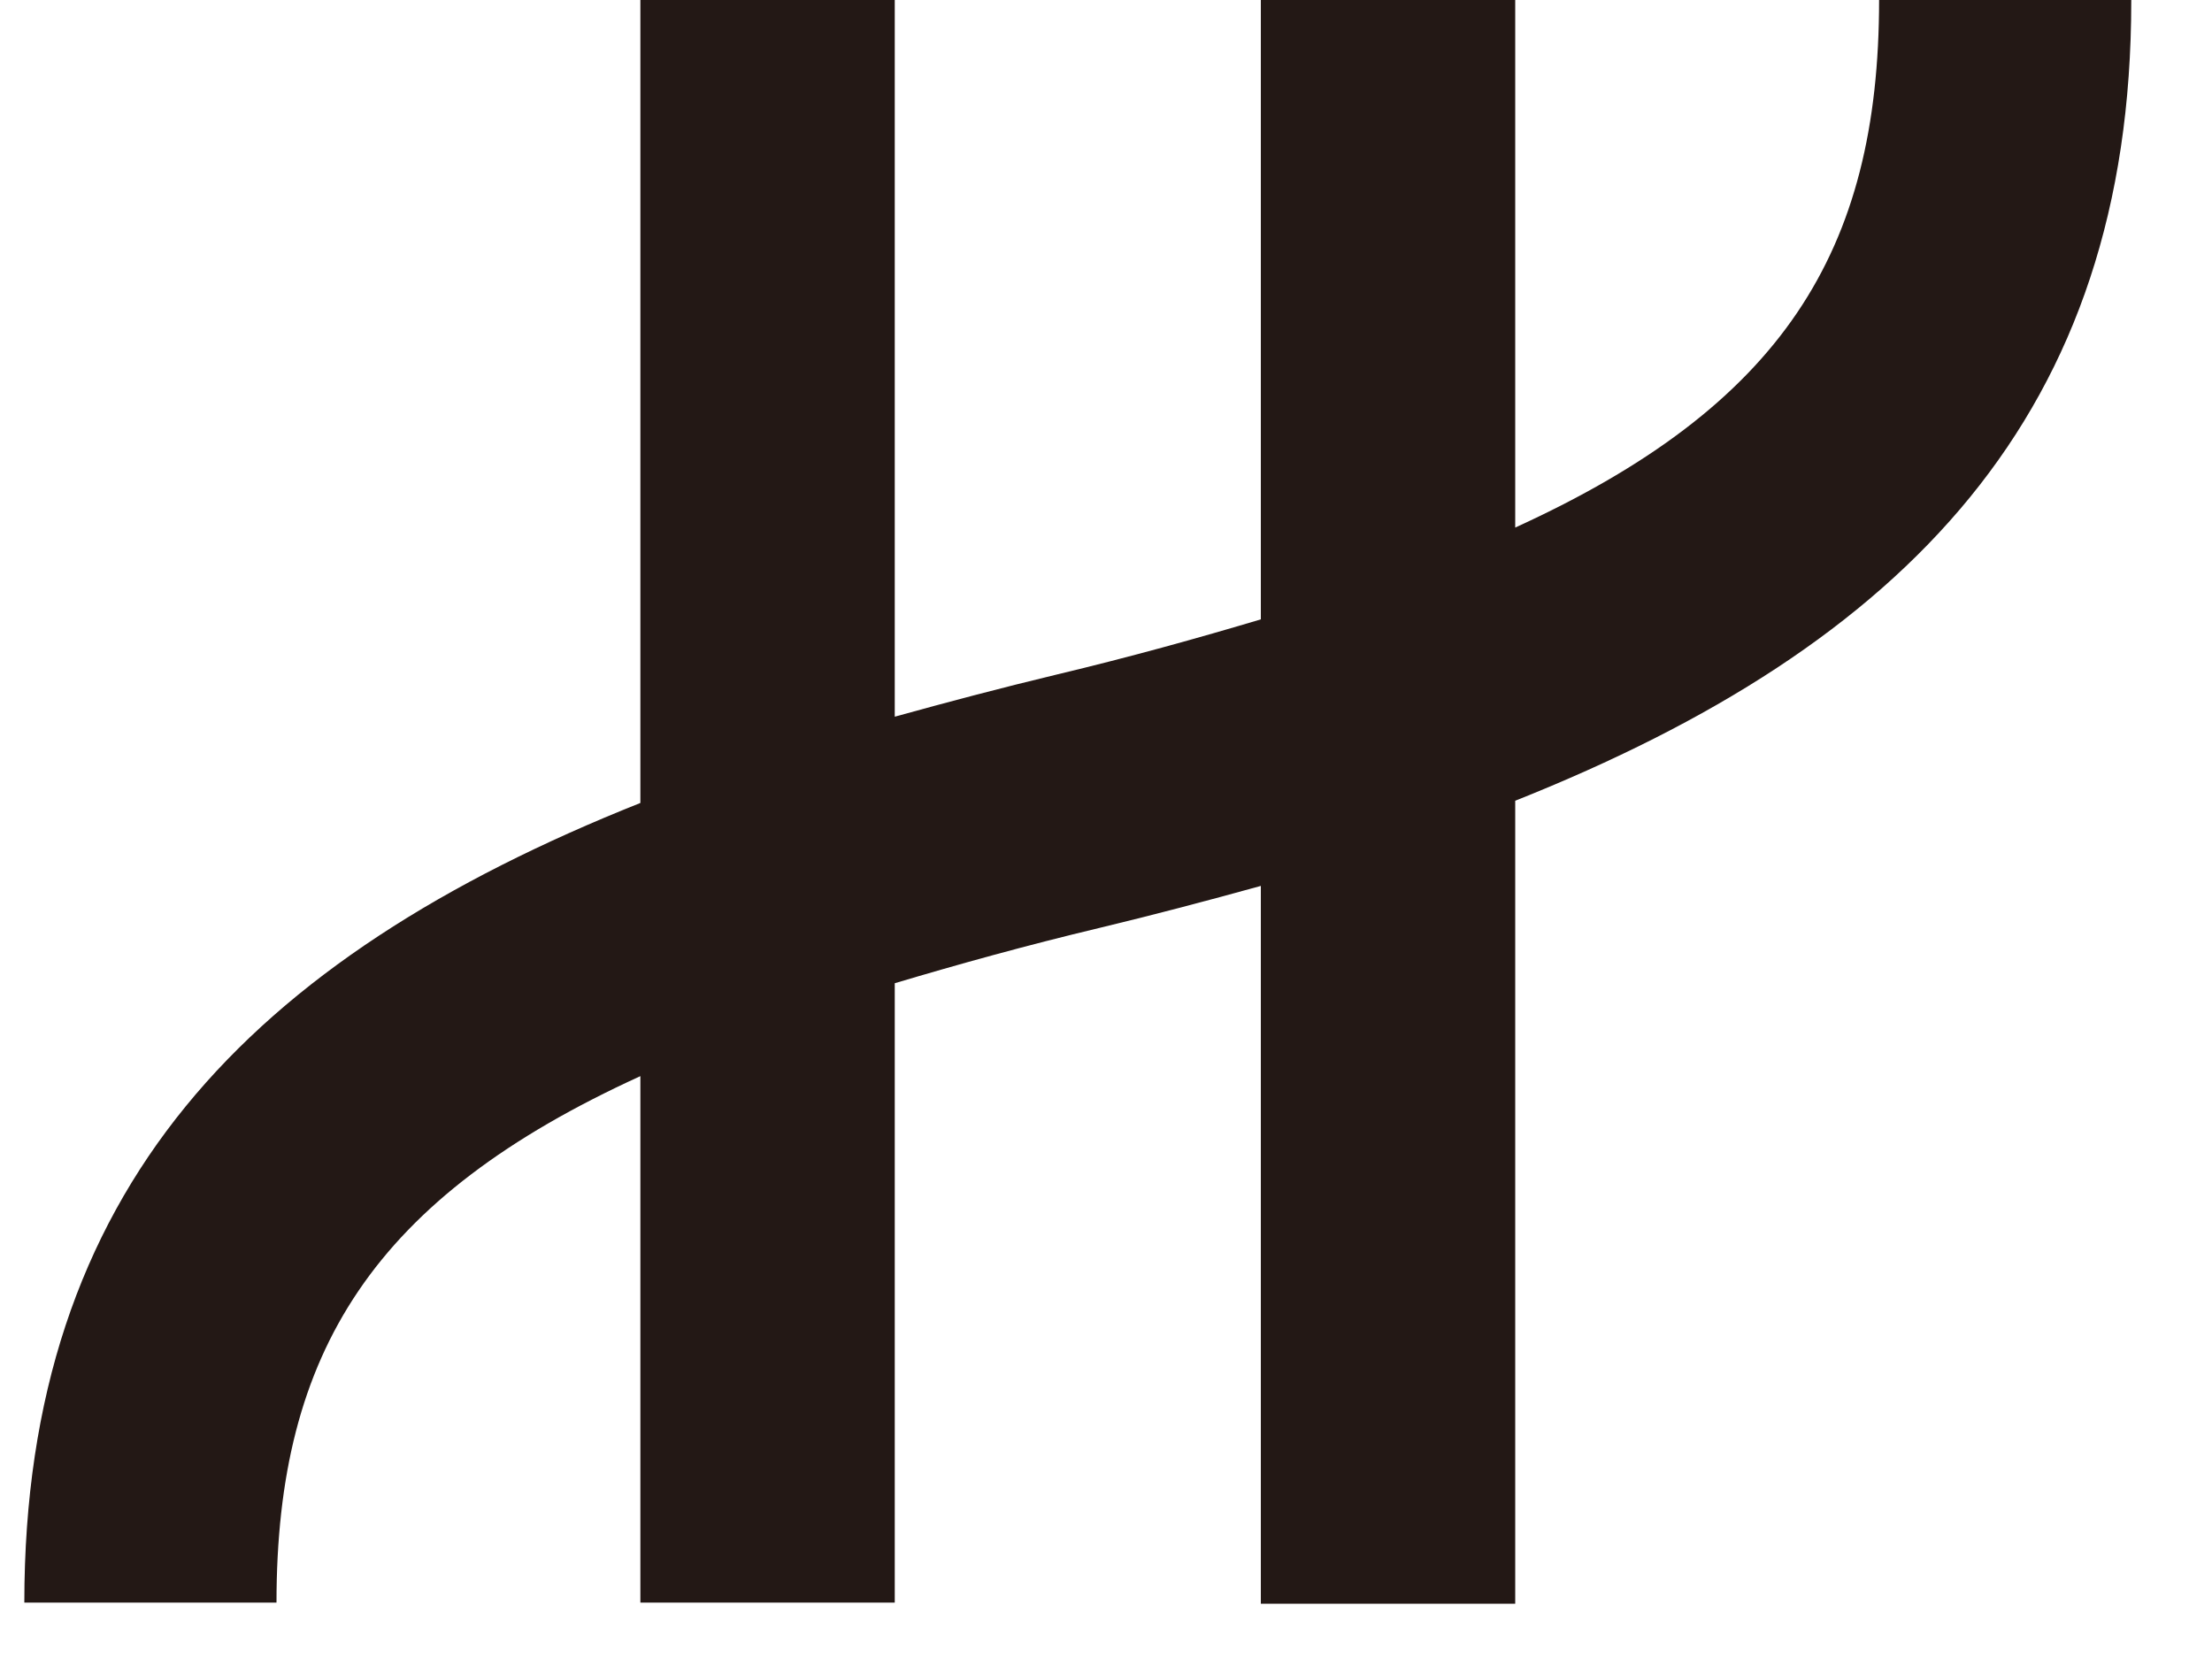
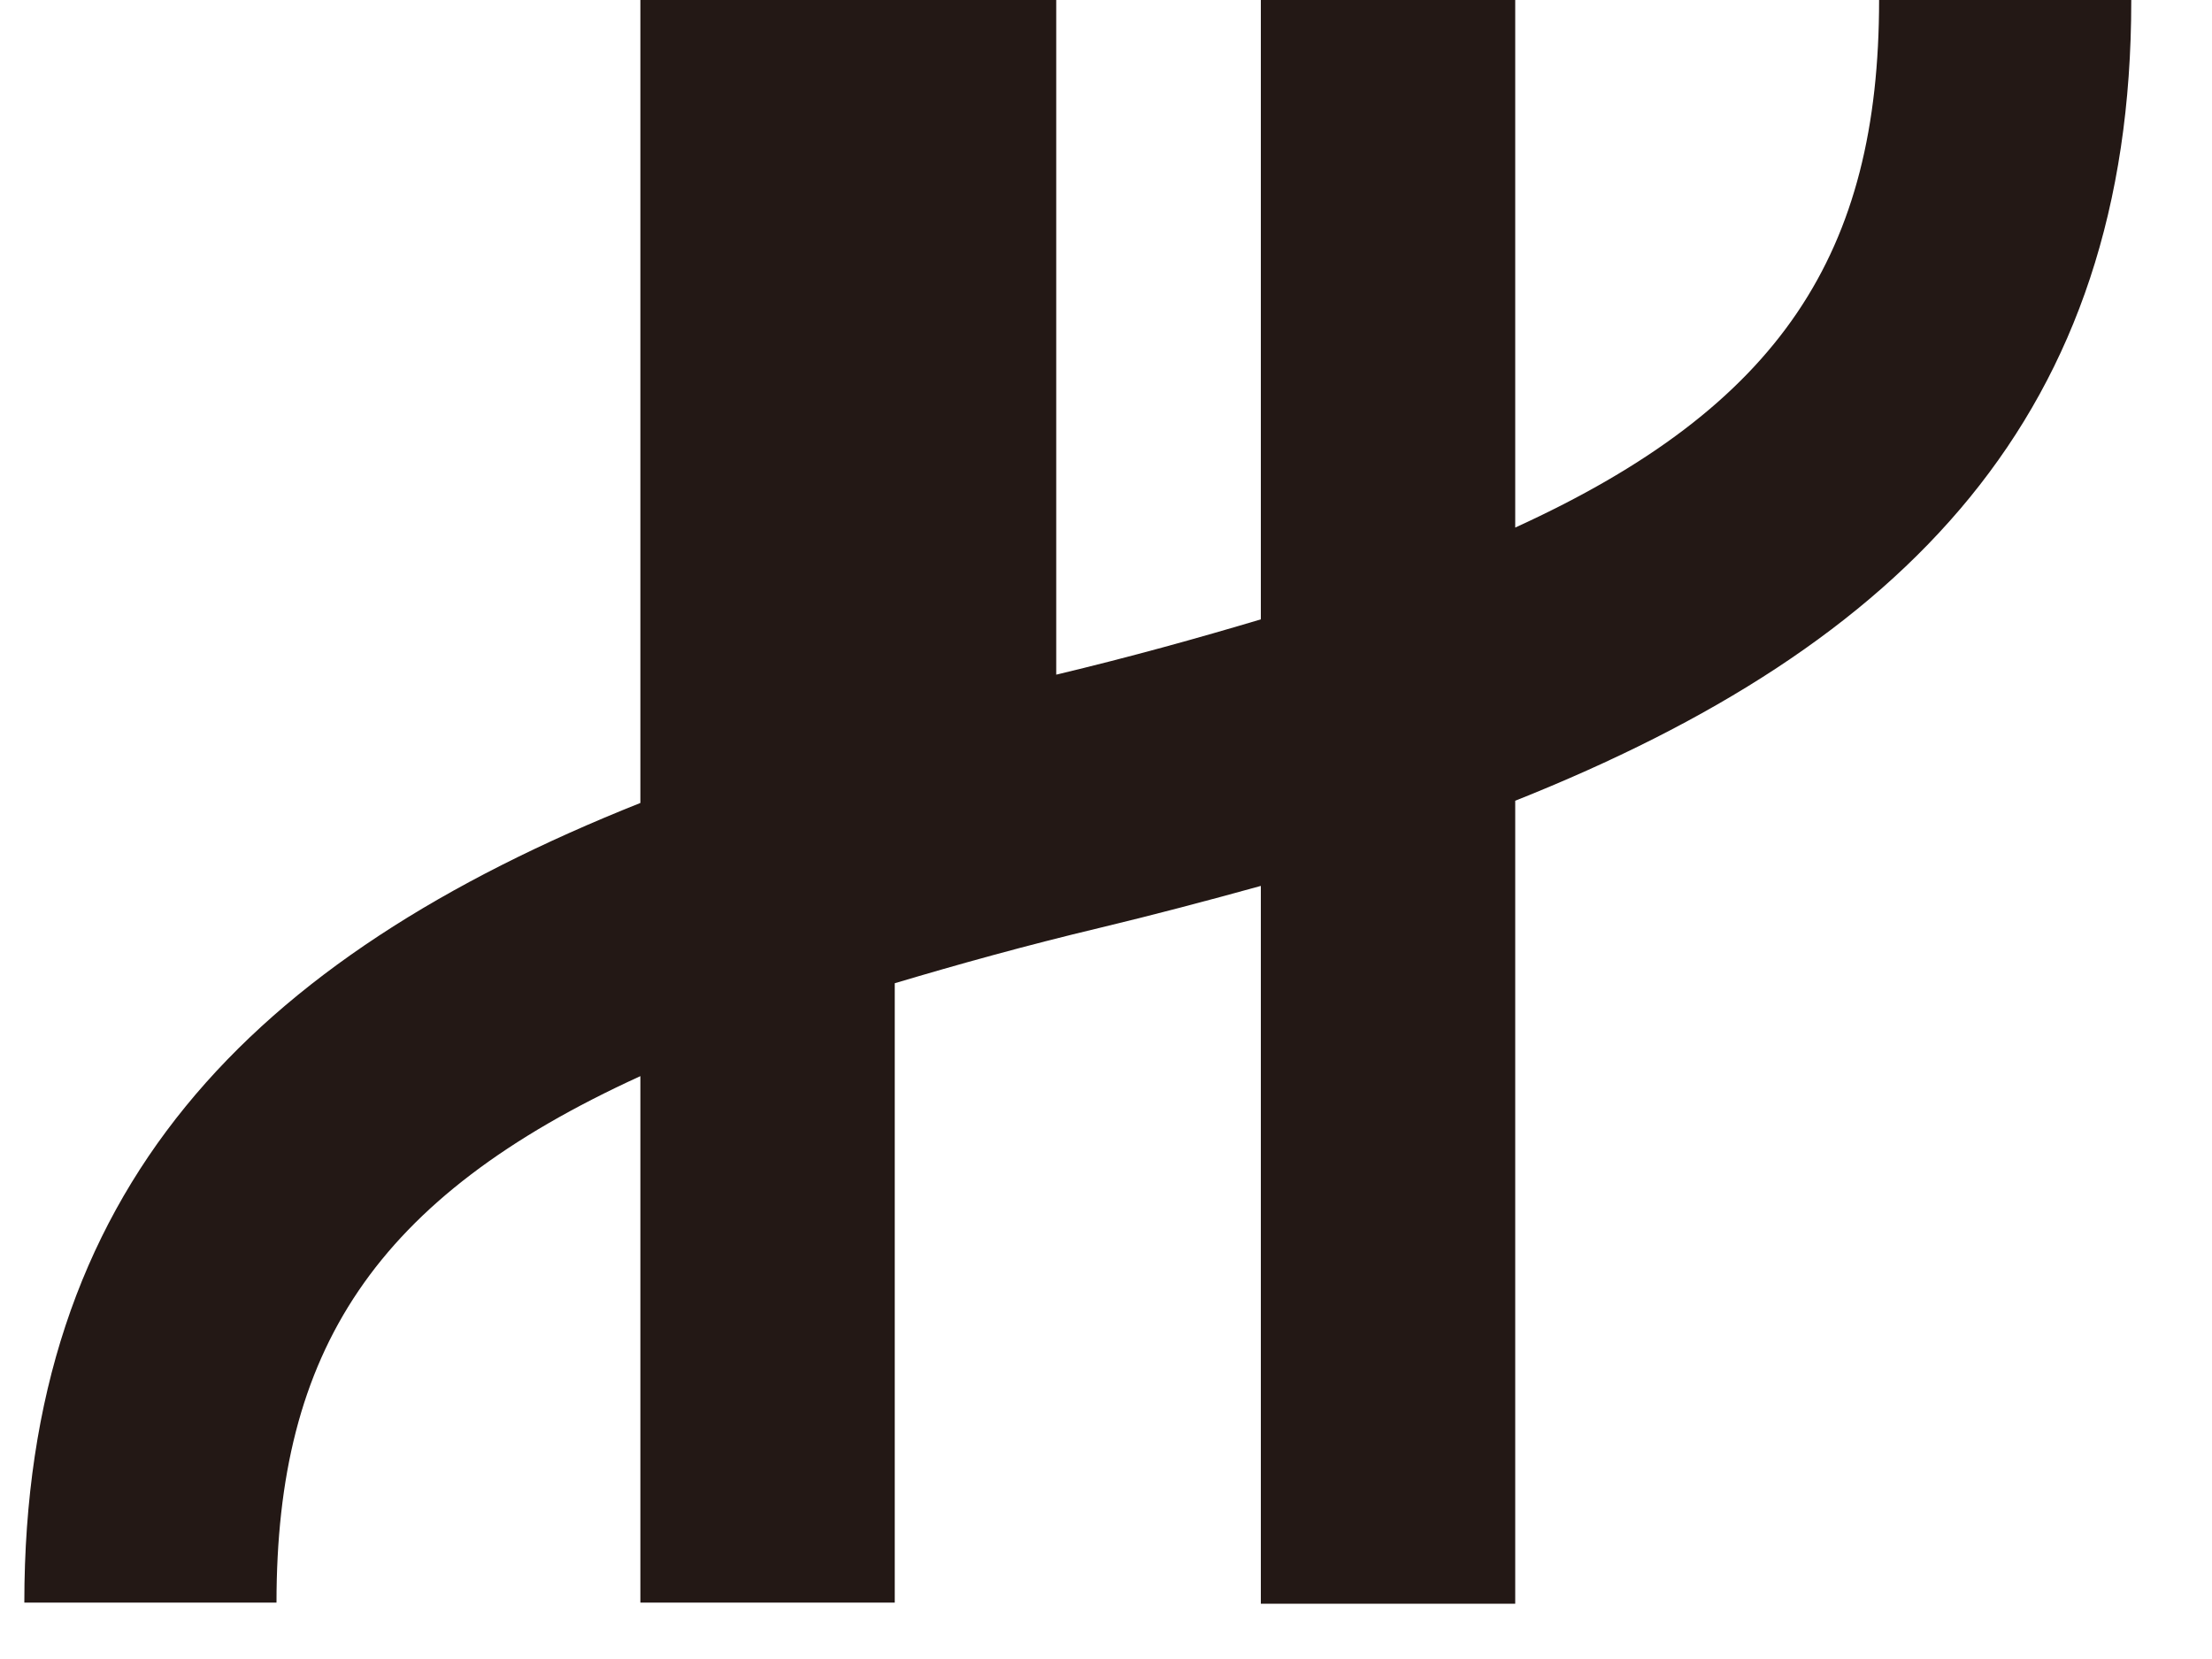
<svg xmlns="http://www.w3.org/2000/svg" viewBox="0 0 20 15" fill="none">
-   <path d="M19.27 0H16.99C16.99 2.28 16.11 3.67 13.7 4.77V0H11.4V5.6C10.83 5.77 10.22 5.94 9.55 6.1C9.05 6.22 8.56 6.35 8.09 6.48V0H5.79V7.26C2.25 8.67 0.22 10.76 0.22 14.49H2.5C2.5 12.22 3.38 10.83 5.79 9.73V14.49H8.09V8.89C8.66 8.72 9.27 8.55 9.94 8.39C10.44 8.27 10.93 8.14 11.4 8.01V14.5H13.7V7.24C17.24 5.83 19.27 3.74 19.27 0.01" fill="#231815" />
+   <path d="M19.27 0H16.99C16.99 2.28 16.11 3.67 13.7 4.77V0H11.4V5.6C10.83 5.77 10.22 5.94 9.55 6.1V0H5.79V7.26C2.25 8.67 0.22 10.76 0.22 14.49H2.5C2.5 12.22 3.38 10.83 5.79 9.73V14.49H8.09V8.89C8.66 8.72 9.27 8.55 9.94 8.39C10.44 8.27 10.93 8.14 11.4 8.01V14.5H13.7V7.24C17.24 5.83 19.27 3.74 19.27 0.01" fill="#231815" />
</svg>